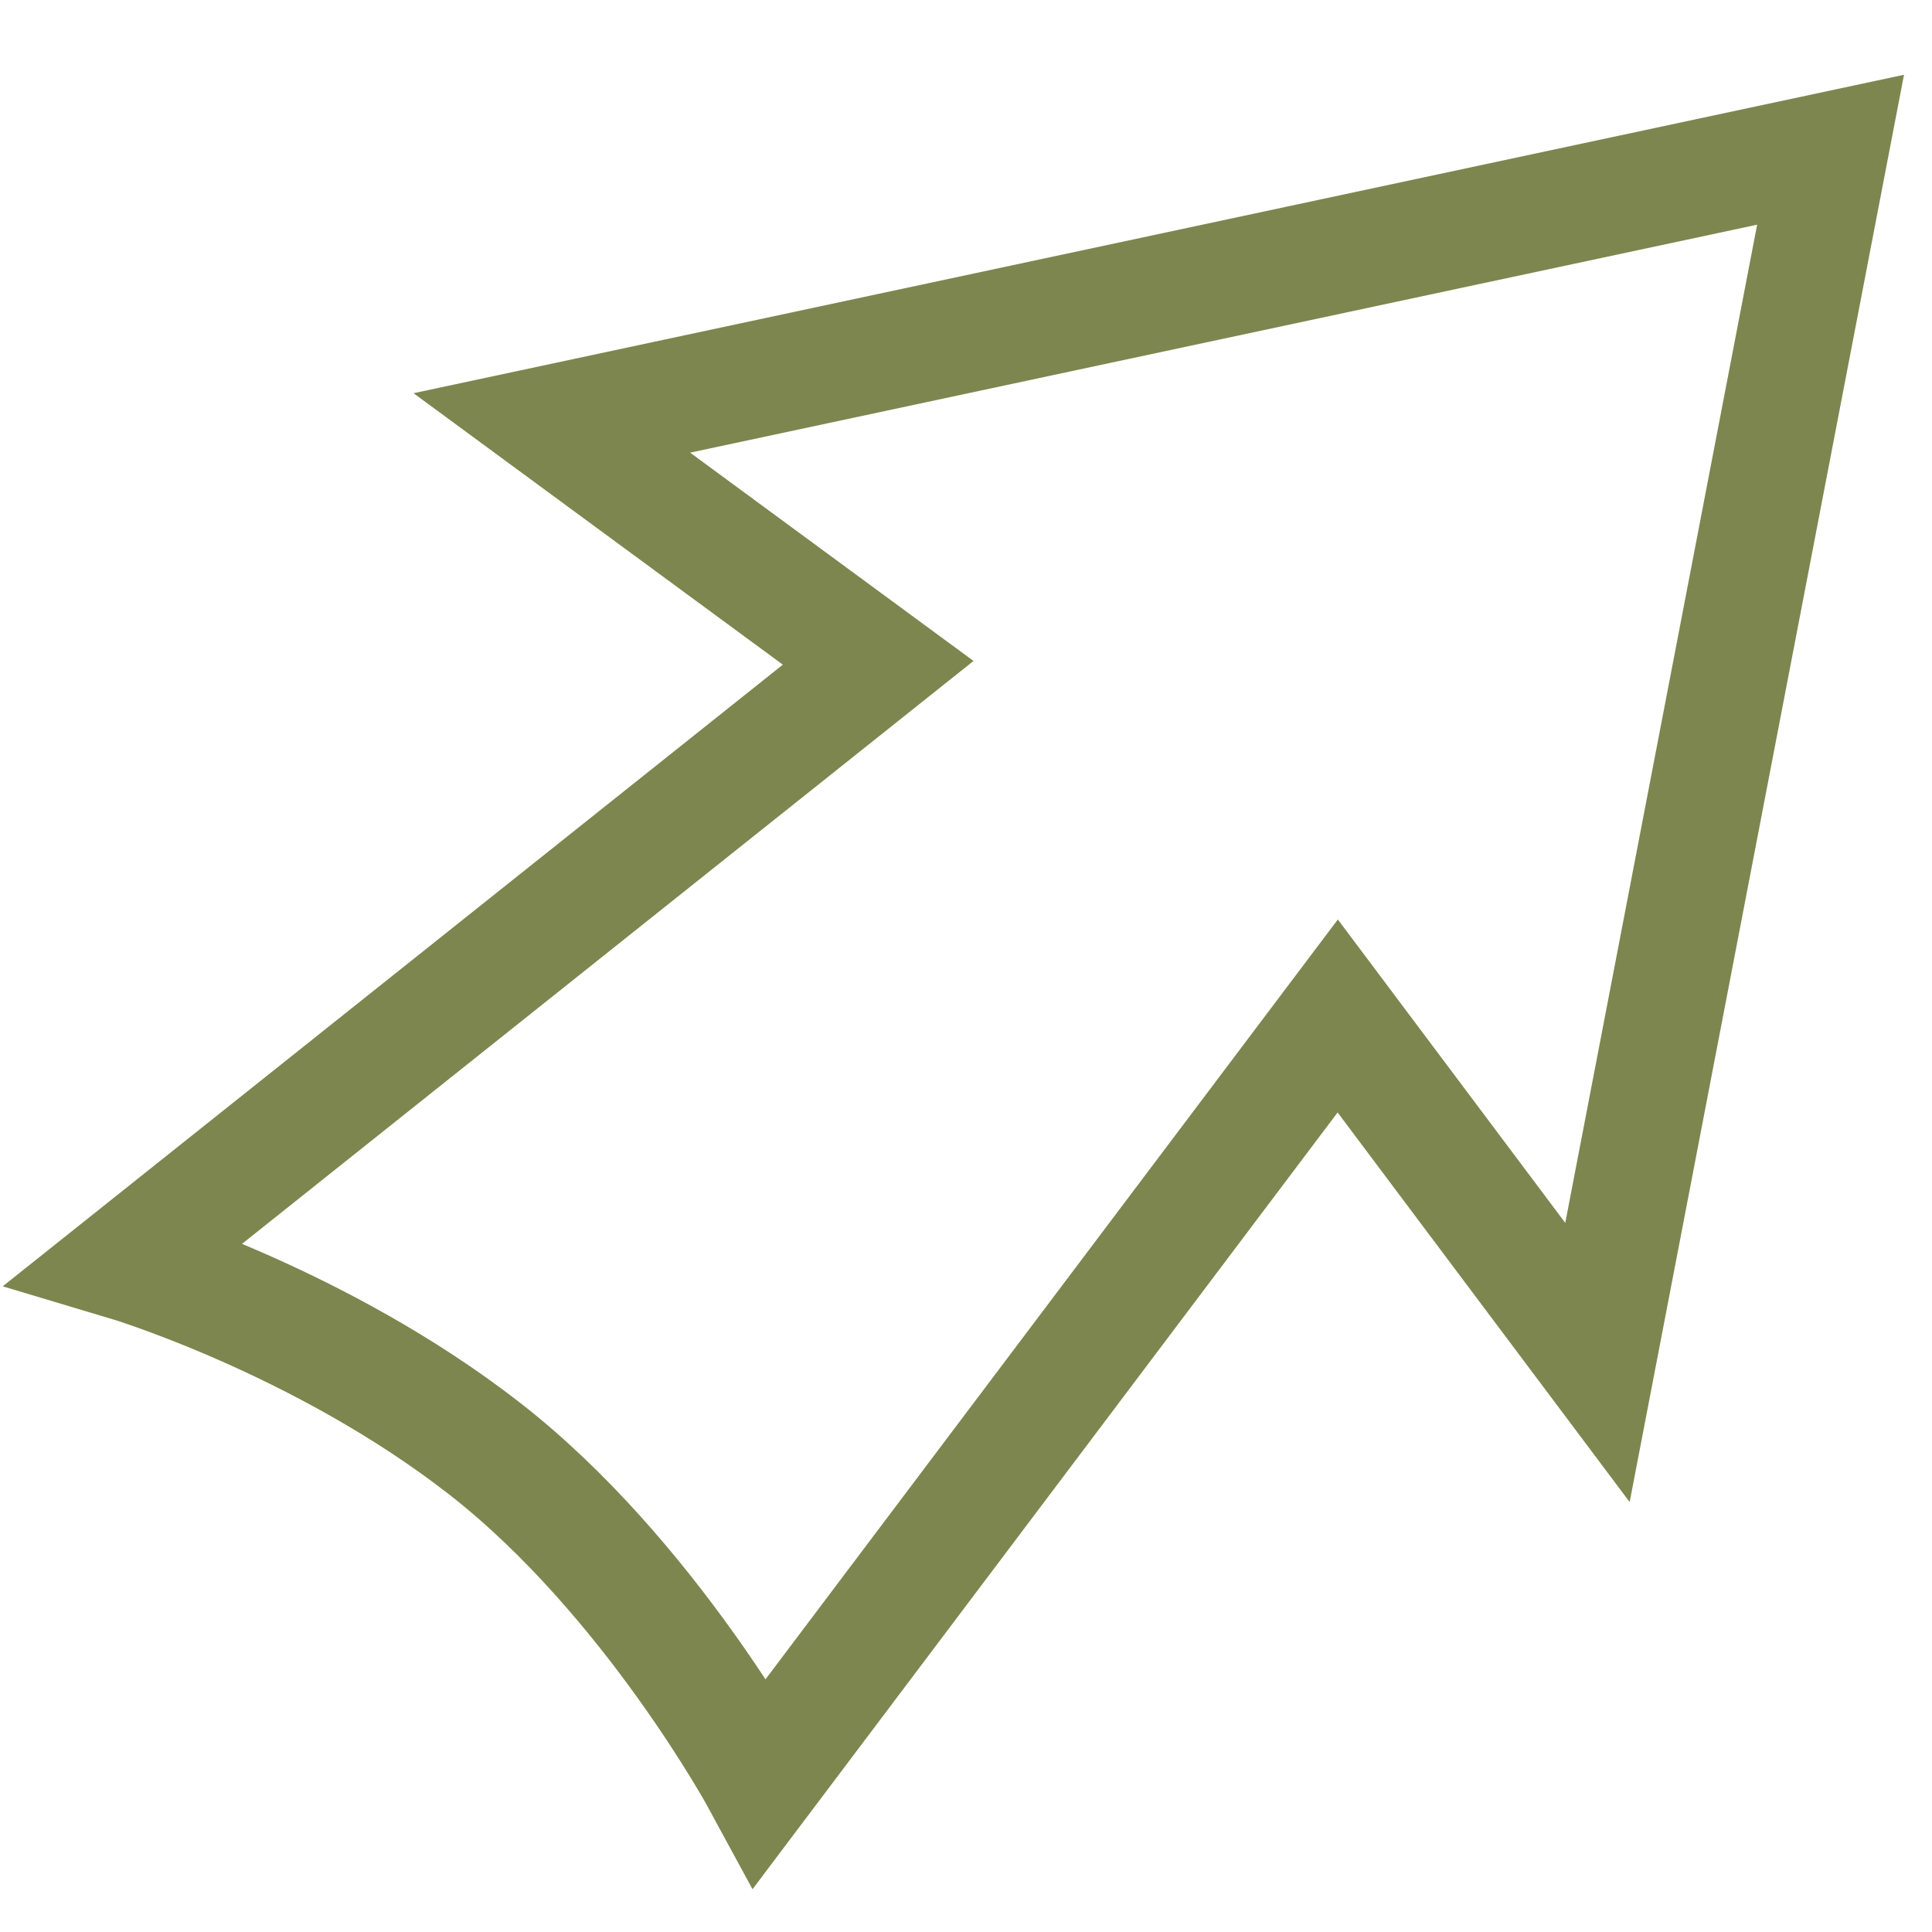
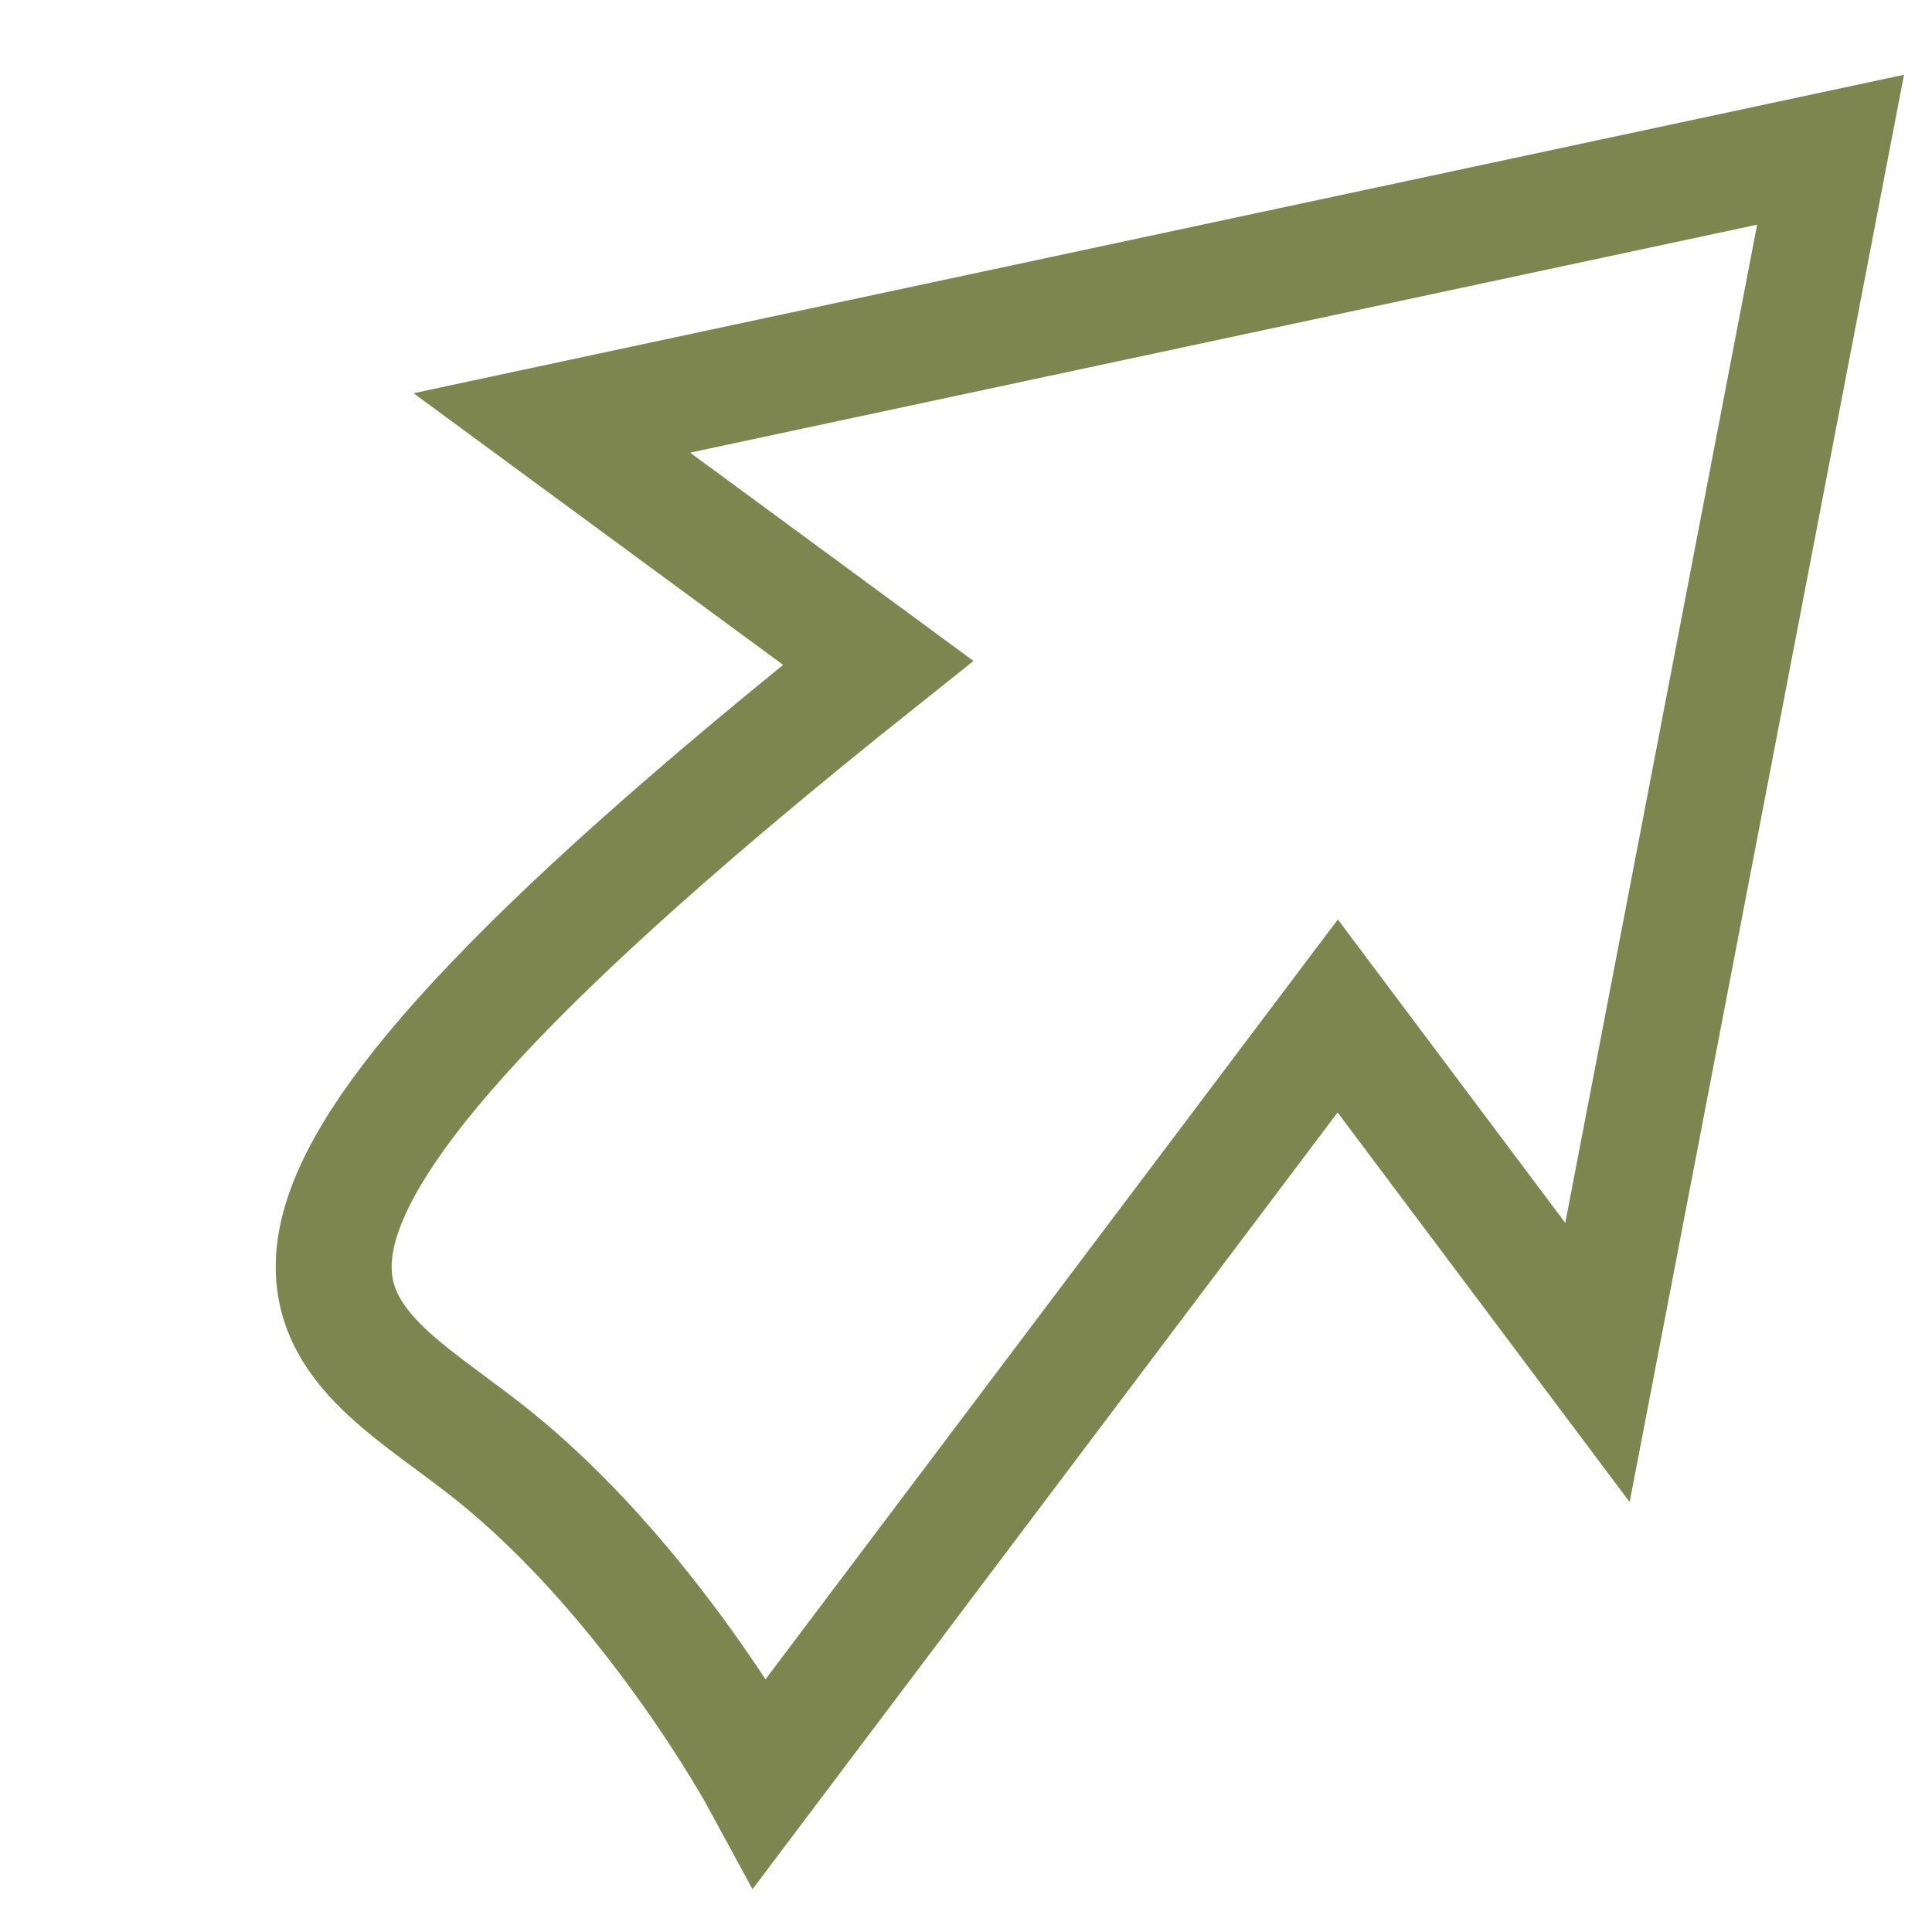
<svg xmlns="http://www.w3.org/2000/svg" width="400" height="400" viewBox="0 0 400 400" fill="none">
-   <path d="M379 31L114.25 87.563L181.816 137.229L26 261.392C26 261.392 66.448 273.47 100.461 300.02C134.474 326.571 157.456 369 157.456 369L276.961 210.347L330.738 282.086L379 31Z" stroke="#7D864E" stroke-width="24" />
+   <path d="M379 31L114.25 87.563L181.816 137.229C26 261.392 66.448 273.47 100.461 300.02C134.474 326.571 157.456 369 157.456 369L276.961 210.347L330.738 282.086L379 31Z" stroke="#7D864E" stroke-width="24" />
</svg>